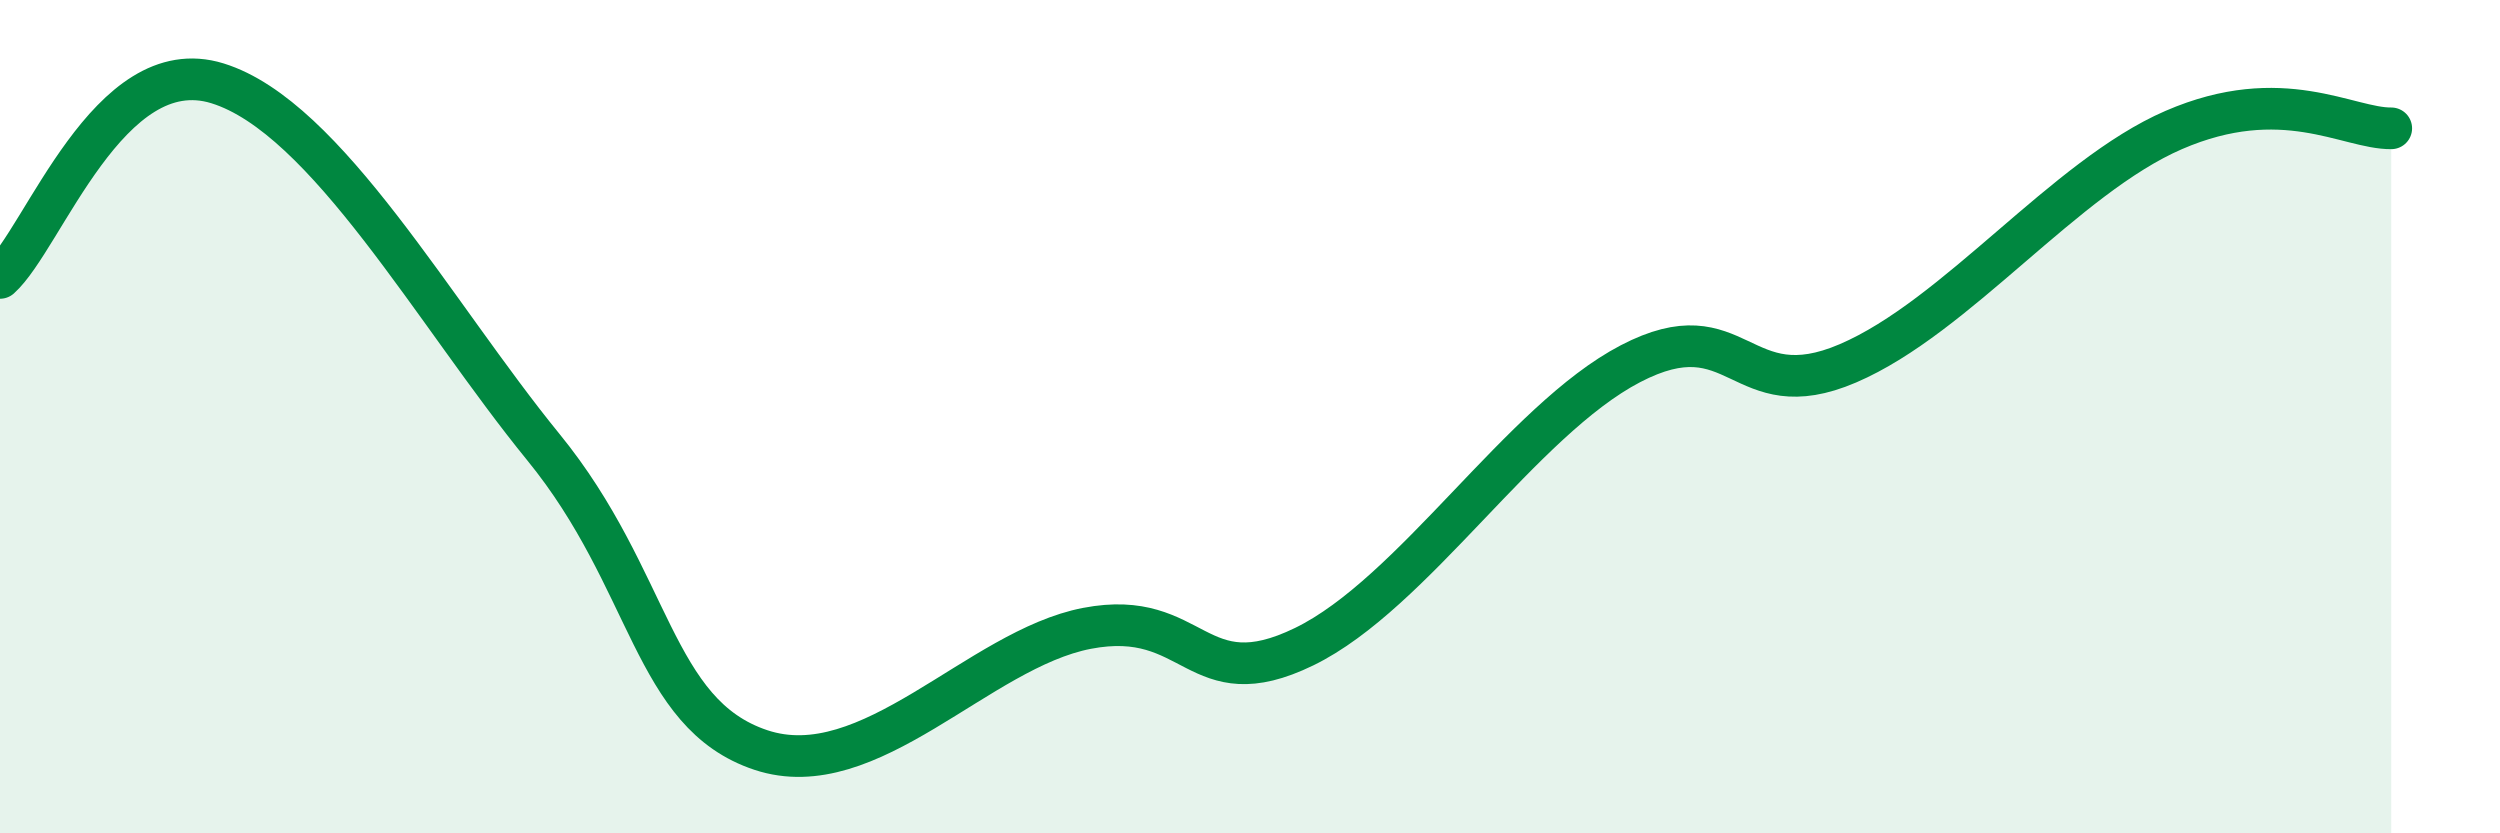
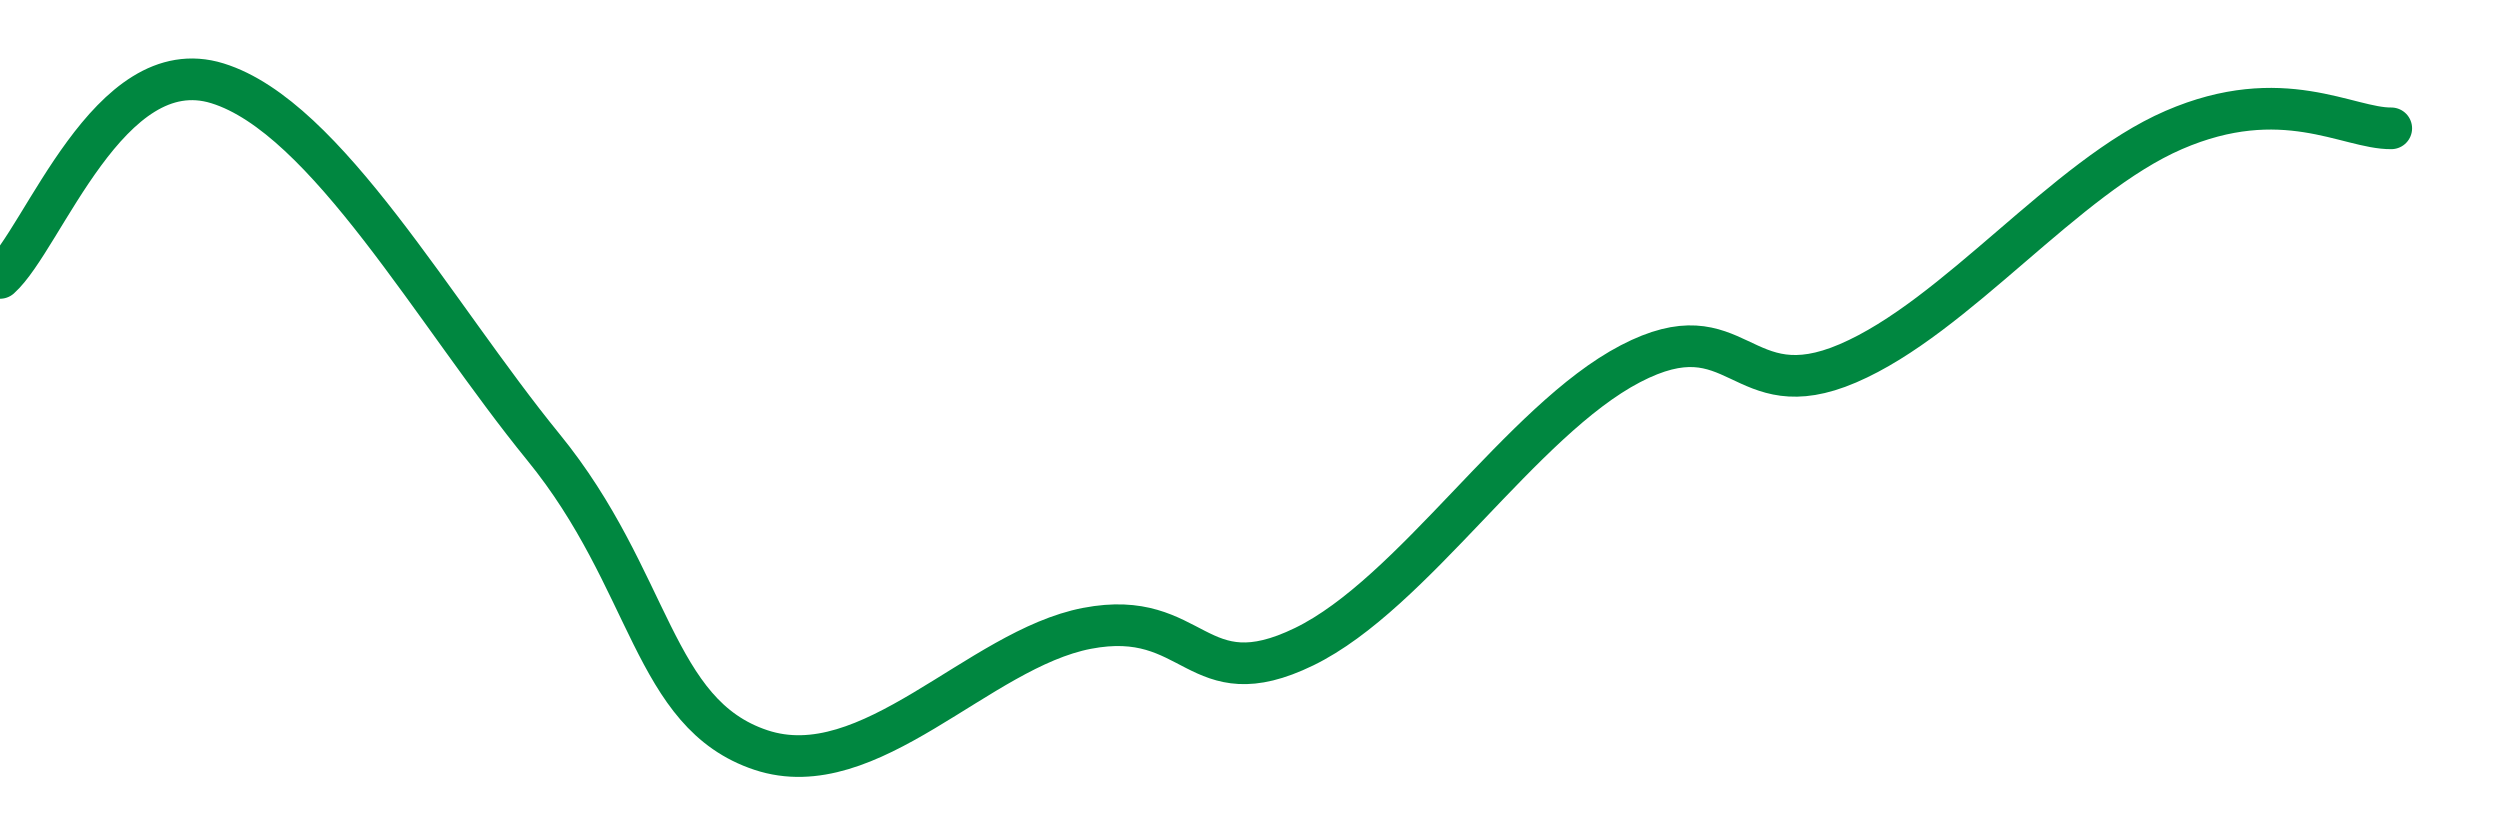
<svg xmlns="http://www.w3.org/2000/svg" width="60" height="20" viewBox="0 0 60 20">
-   <path d="M 0,6.67 C 1.04,5.74 2.61,1.19 5.22,2 C 7.83,2.81 10.43,7.53 13.04,10.73 C 15.65,13.93 15.65,17.13 18.26,18 C 20.87,18.87 23.48,15.58 26.09,15.08 C 28.7,14.58 28.69,16.79 31.3,15.52 C 33.91,14.25 36.52,10.09 39.13,8.73 C 41.74,7.37 41.74,9.84 44.35,8.72 C 46.96,7.6 49.56,4.25 52.17,3.12 C 54.78,1.99 56.35,3.09 57.39,3.08L57.39 20L0 20Z" fill="#008740" opacity="0.1" stroke-linecap="round" stroke-linejoin="round" />
  <path d="M 0,6.67 C 1.04,5.74 2.61,1.19 5.22,2 C 7.83,2.81 10.43,7.53 13.04,10.73 C 15.65,13.93 15.65,17.13 18.26,18 C 20.87,18.87 23.48,15.58 26.09,15.08 C 28.7,14.58 28.69,16.79 31.3,15.52 C 33.91,14.25 36.52,10.09 39.13,8.73 C 41.74,7.37 41.74,9.84 44.35,8.72 C 46.96,7.6 49.56,4.25 52.17,3.12 C 54.78,1.99 56.35,3.09 57.39,3.08" stroke="#008740" stroke-width="1" fill="none" stroke-linecap="round" stroke-linejoin="round" />
</svg>